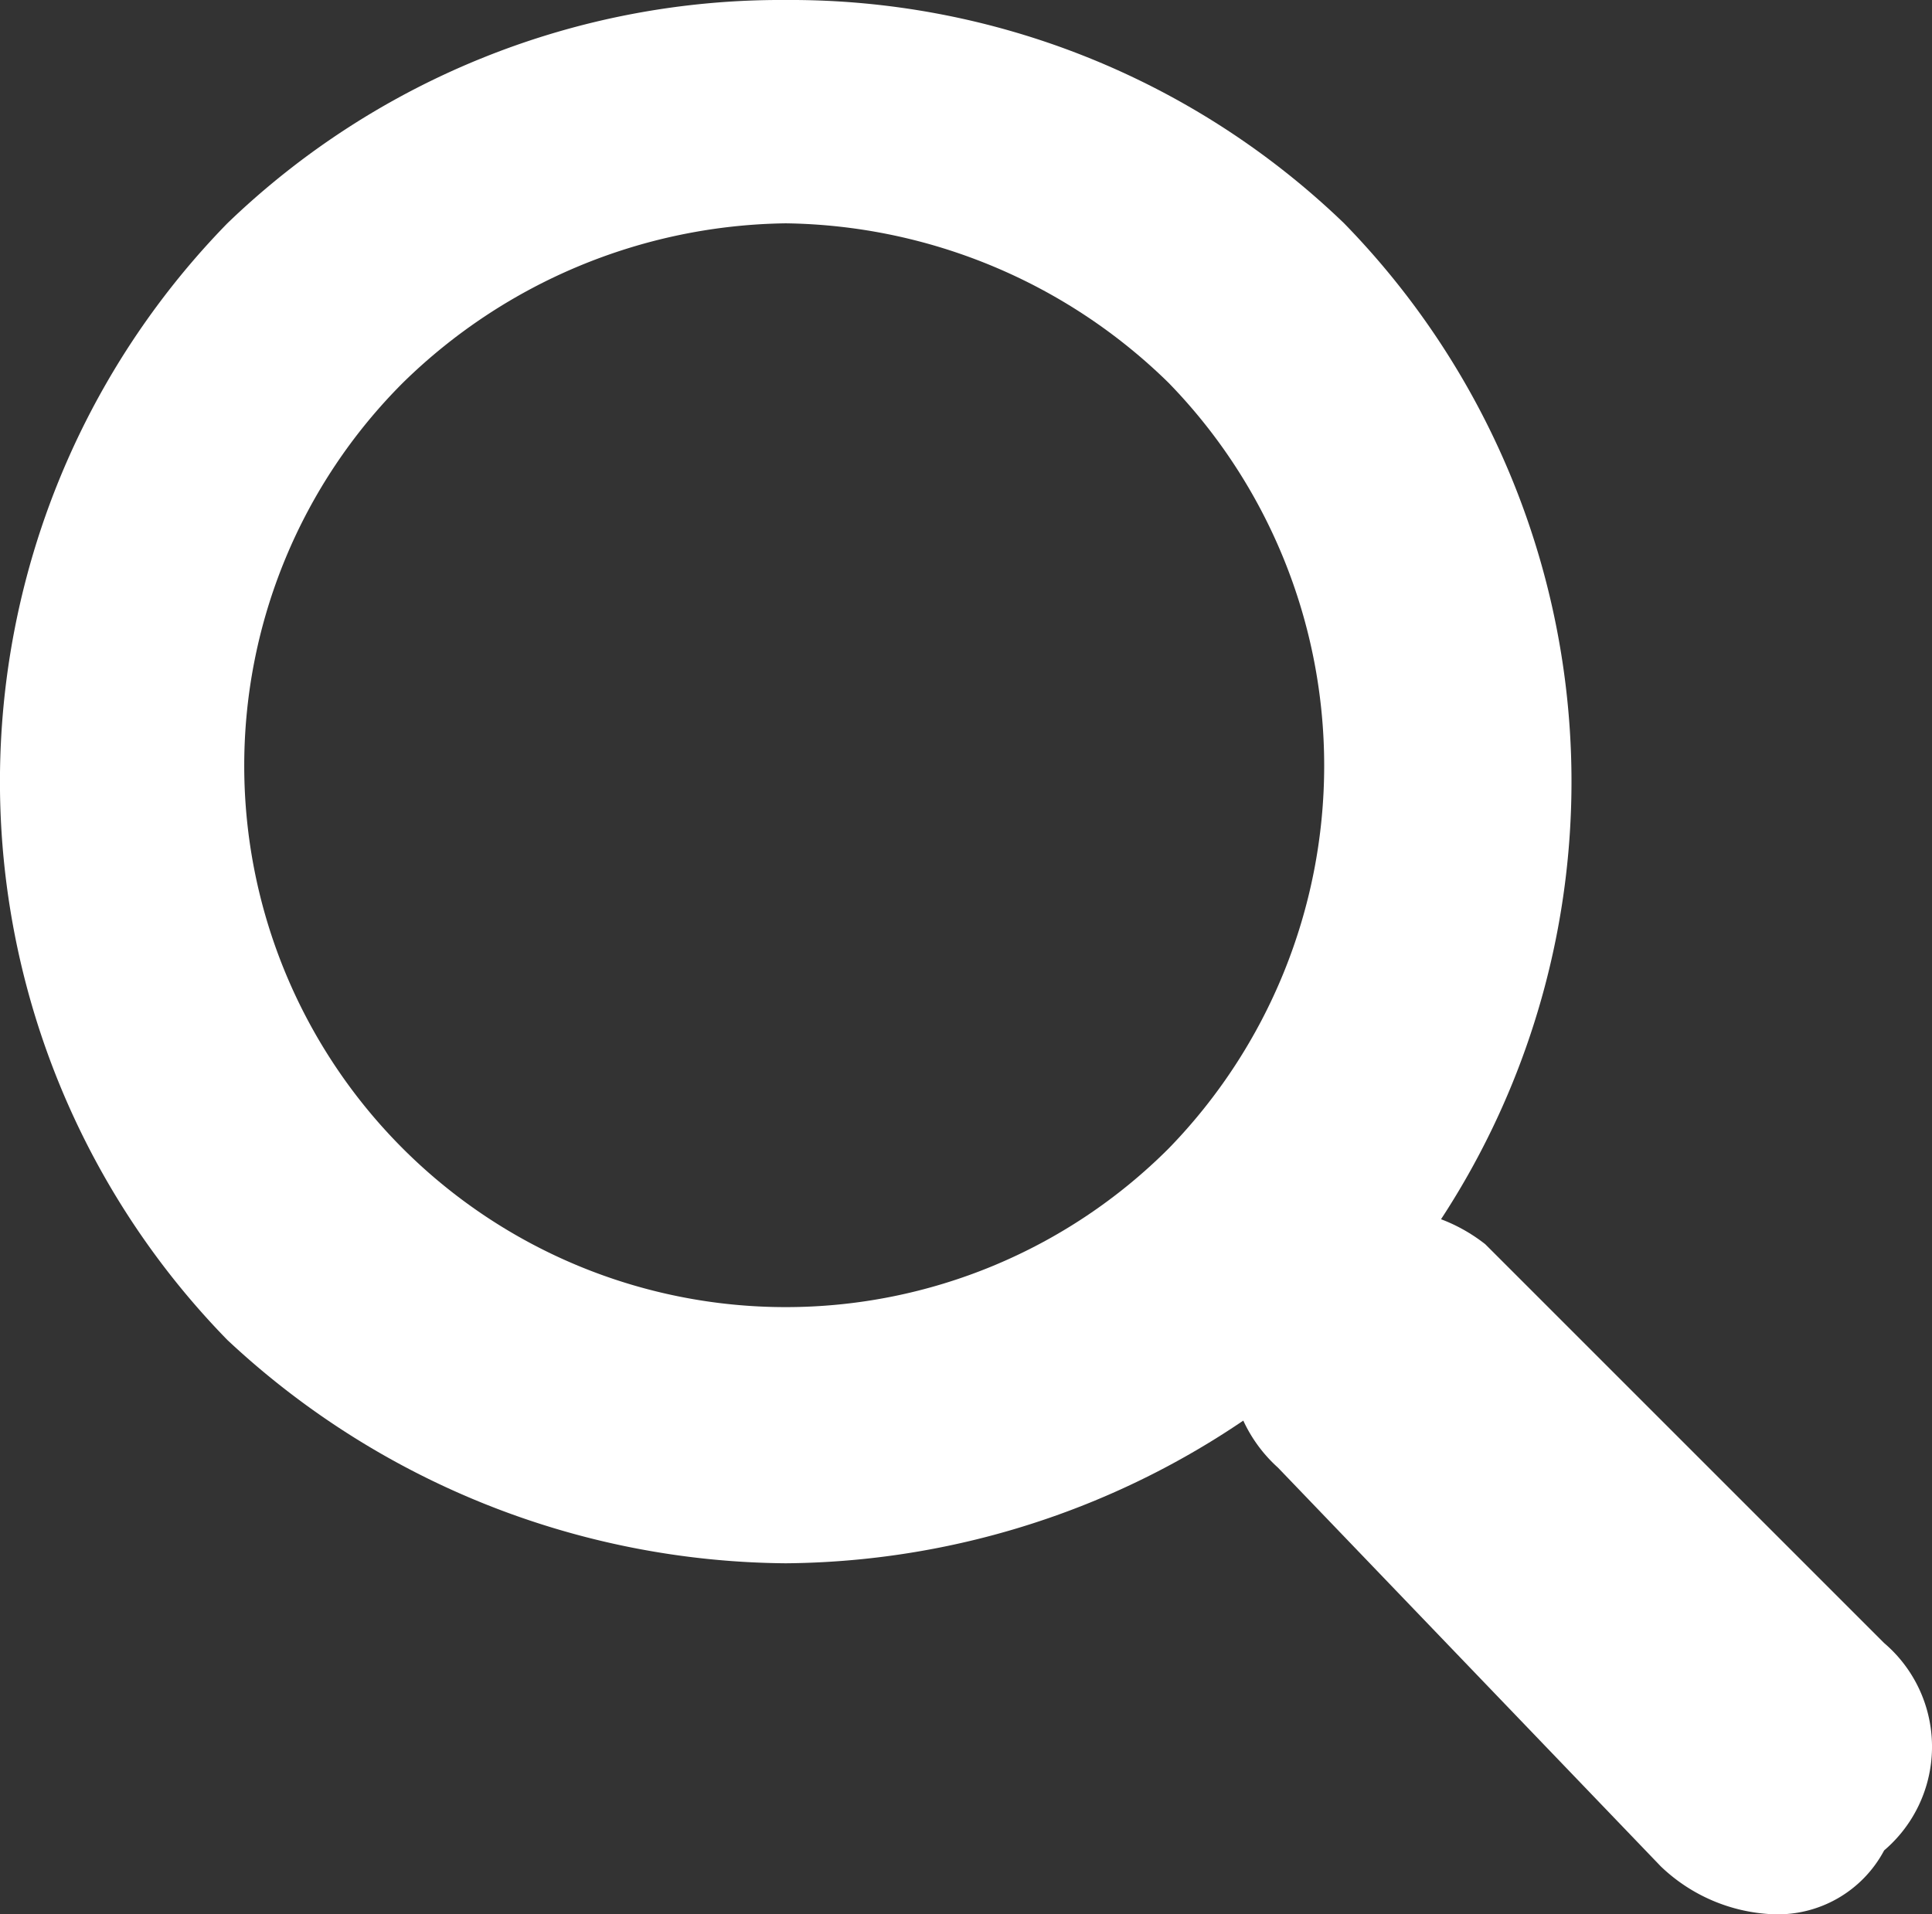
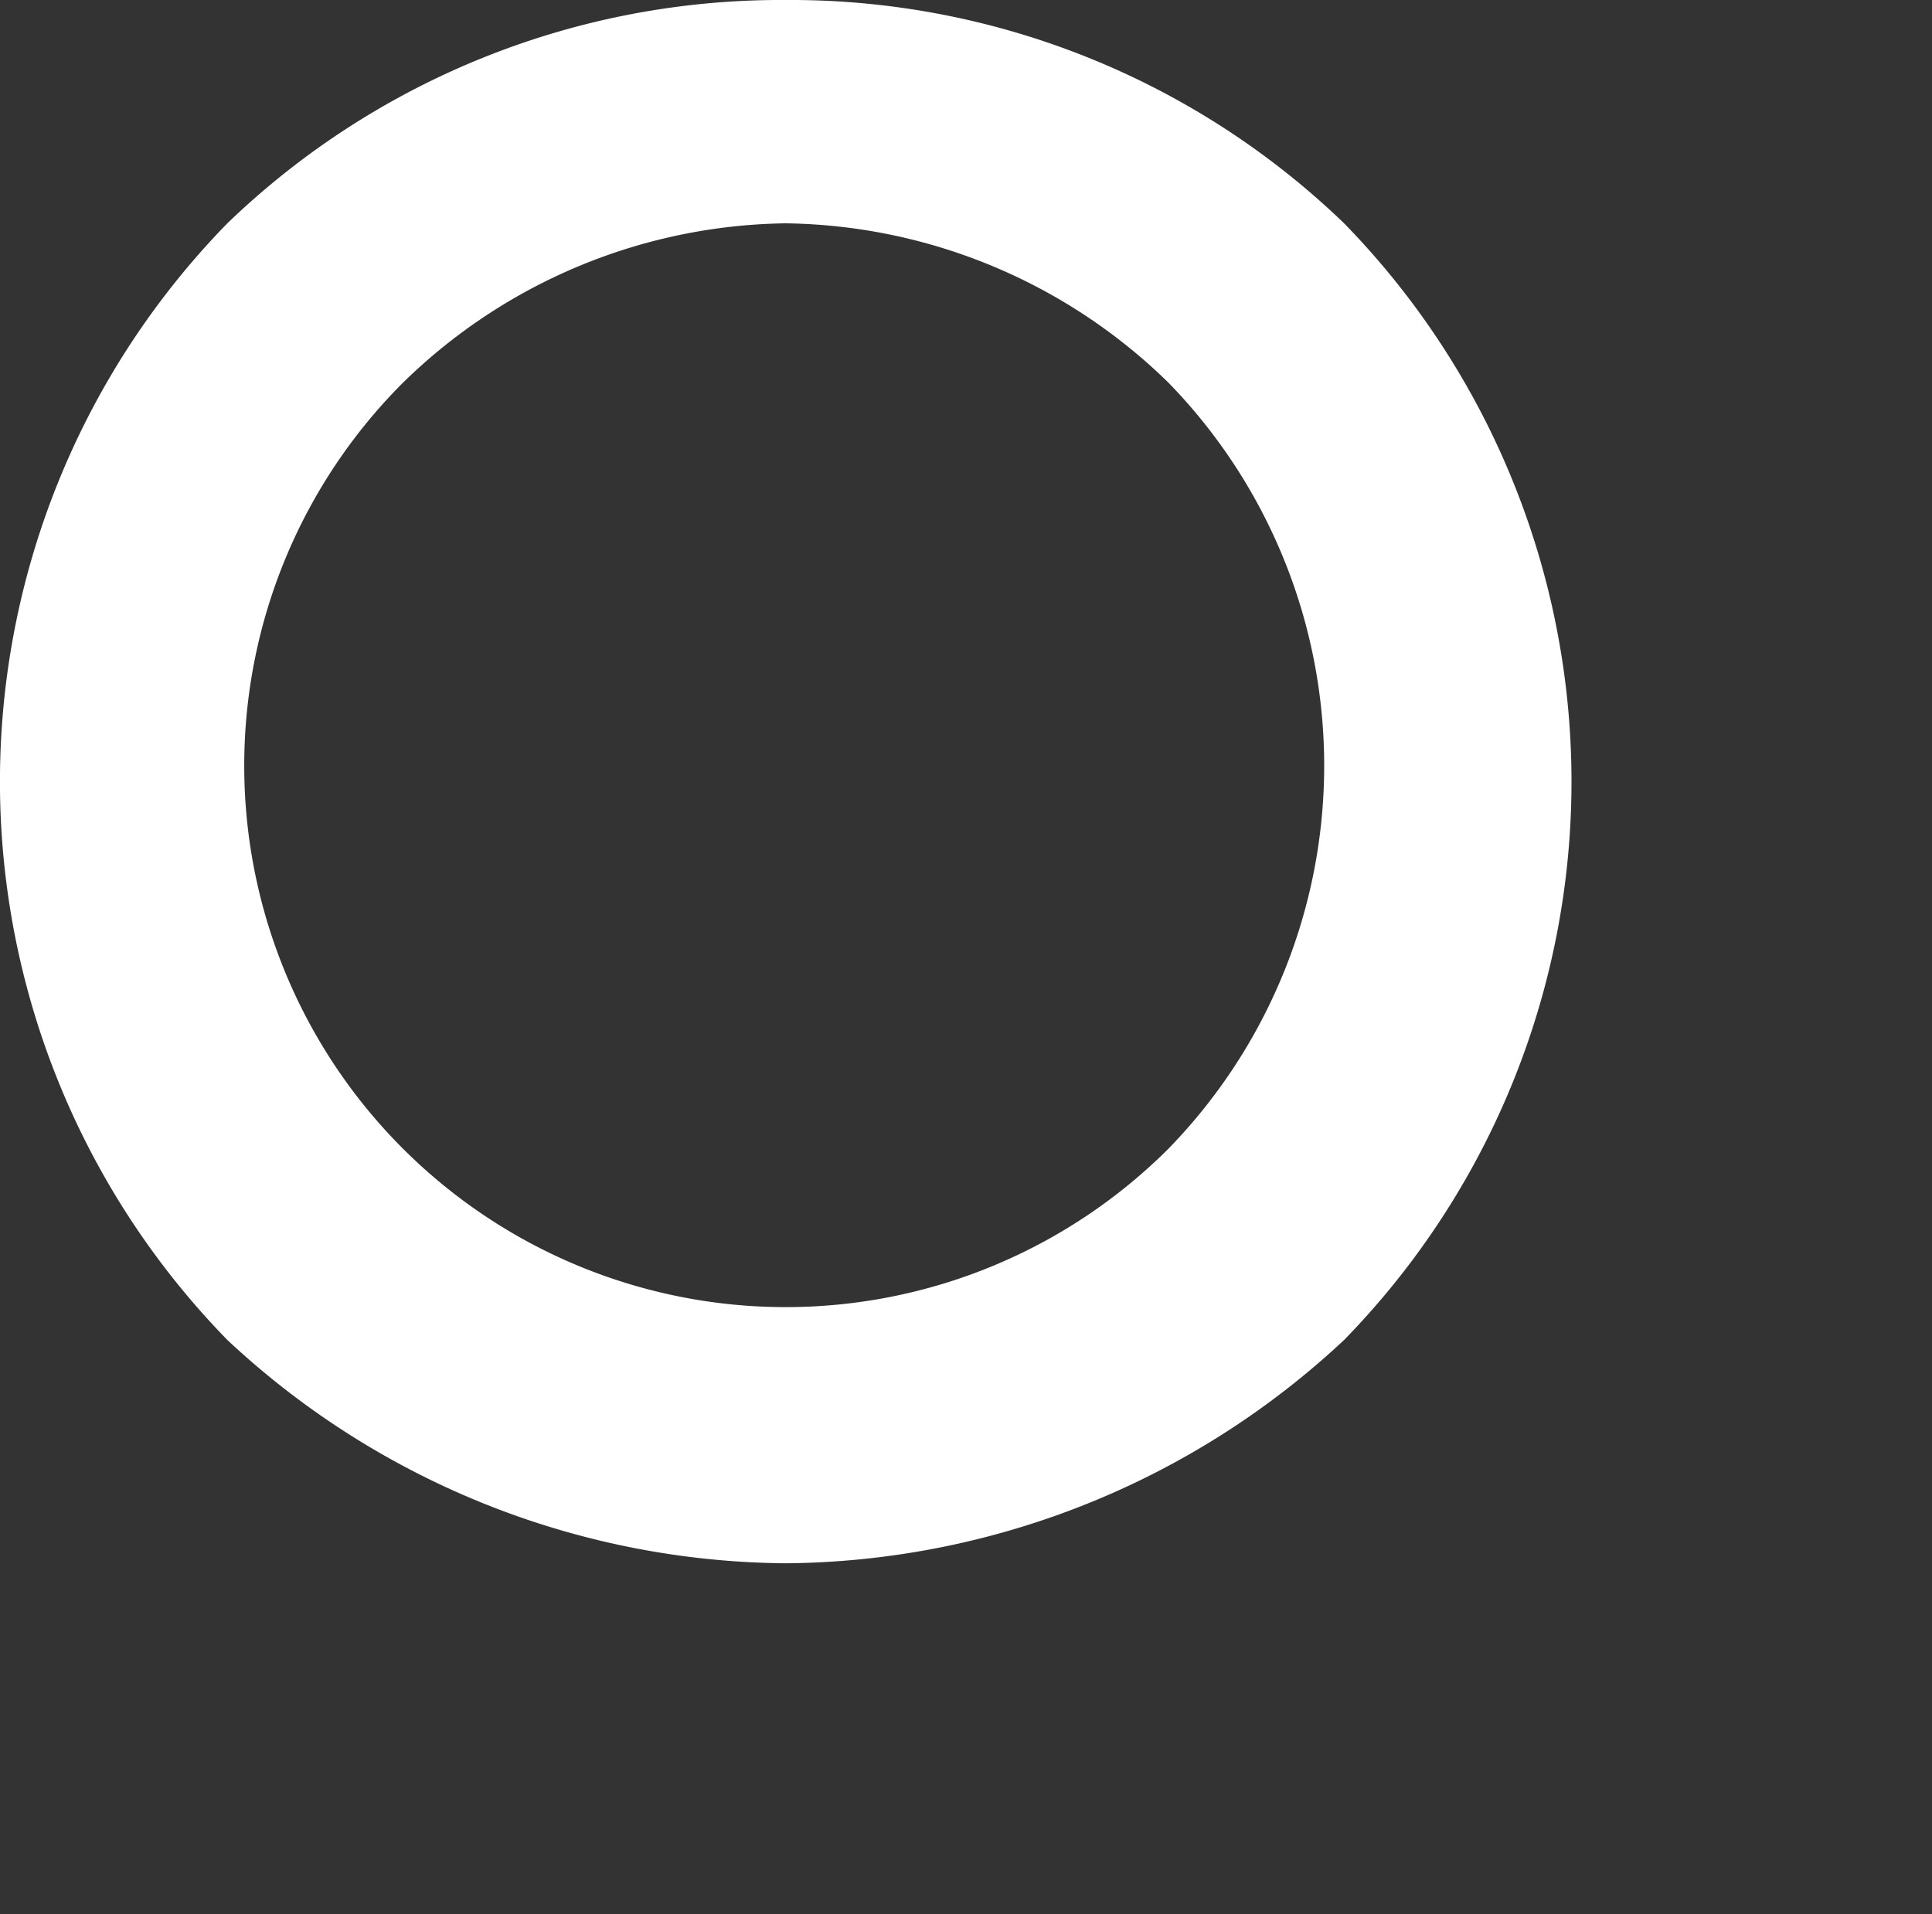
<svg xmlns="http://www.w3.org/2000/svg" width="12.11" height="12" viewBox="0 0 12.11 12">
  <rect x="0" y="0" width="12.11" height="12" fill="#333333" stroke="none" />
  <g id="cta-icon-next" transform="translate(-21.275 -20.175)">
    <g id="icon-suche" transform="translate(16 14.975)">
      <g id="Gruppe_220" data-name="Gruppe 220" transform="translate(5.275 5.2)">
        <path id="Pfad_86" data-name="Pfad 86" d="M10.2,15a5.179,5.179,0,0,1-3.5-1.4,5.01,5.01,0,0,1,0-7,5,5,0,0,1,3.5-1.4h0a5,5,0,0,1,3.5,1.4,5.01,5.01,0,0,1,0,7A5.179,5.179,0,0,1,10.2,15Zm0-8.4a3.492,3.492,0,0,0-2.4,1,3.394,3.394,0,0,0,4.8,4.8,3.441,3.441,0,0,0,0-4.8,3.492,3.492,0,0,0-2.4-1Z" transform="translate(-5.275 -5.2)" fill="#fff" />
      </g>
      <g id="Gruppe_221" data-name="Gruppe 221" transform="translate(12.985 12.775)">
-         <path id="Pfad_87" data-name="Pfad 87" d="M18.5,18.4Zm-.5.4a1.08,1.08,0,0,1-.7-.3L14.9,16a.908.908,0,0,1-.3-.7,1.08,1.08,0,0,1,.3-.7,1.051,1.051,0,0,1,1.3,0l2.5,2.5a.854.854,0,0,1,0,1.3h0A.755.755,0,0,1,18,18.8Z" transform="translate(-14.6 -14.375)" fill="#fff" />
-       </g>
+         </g>
    </g>
  </g>
</svg>